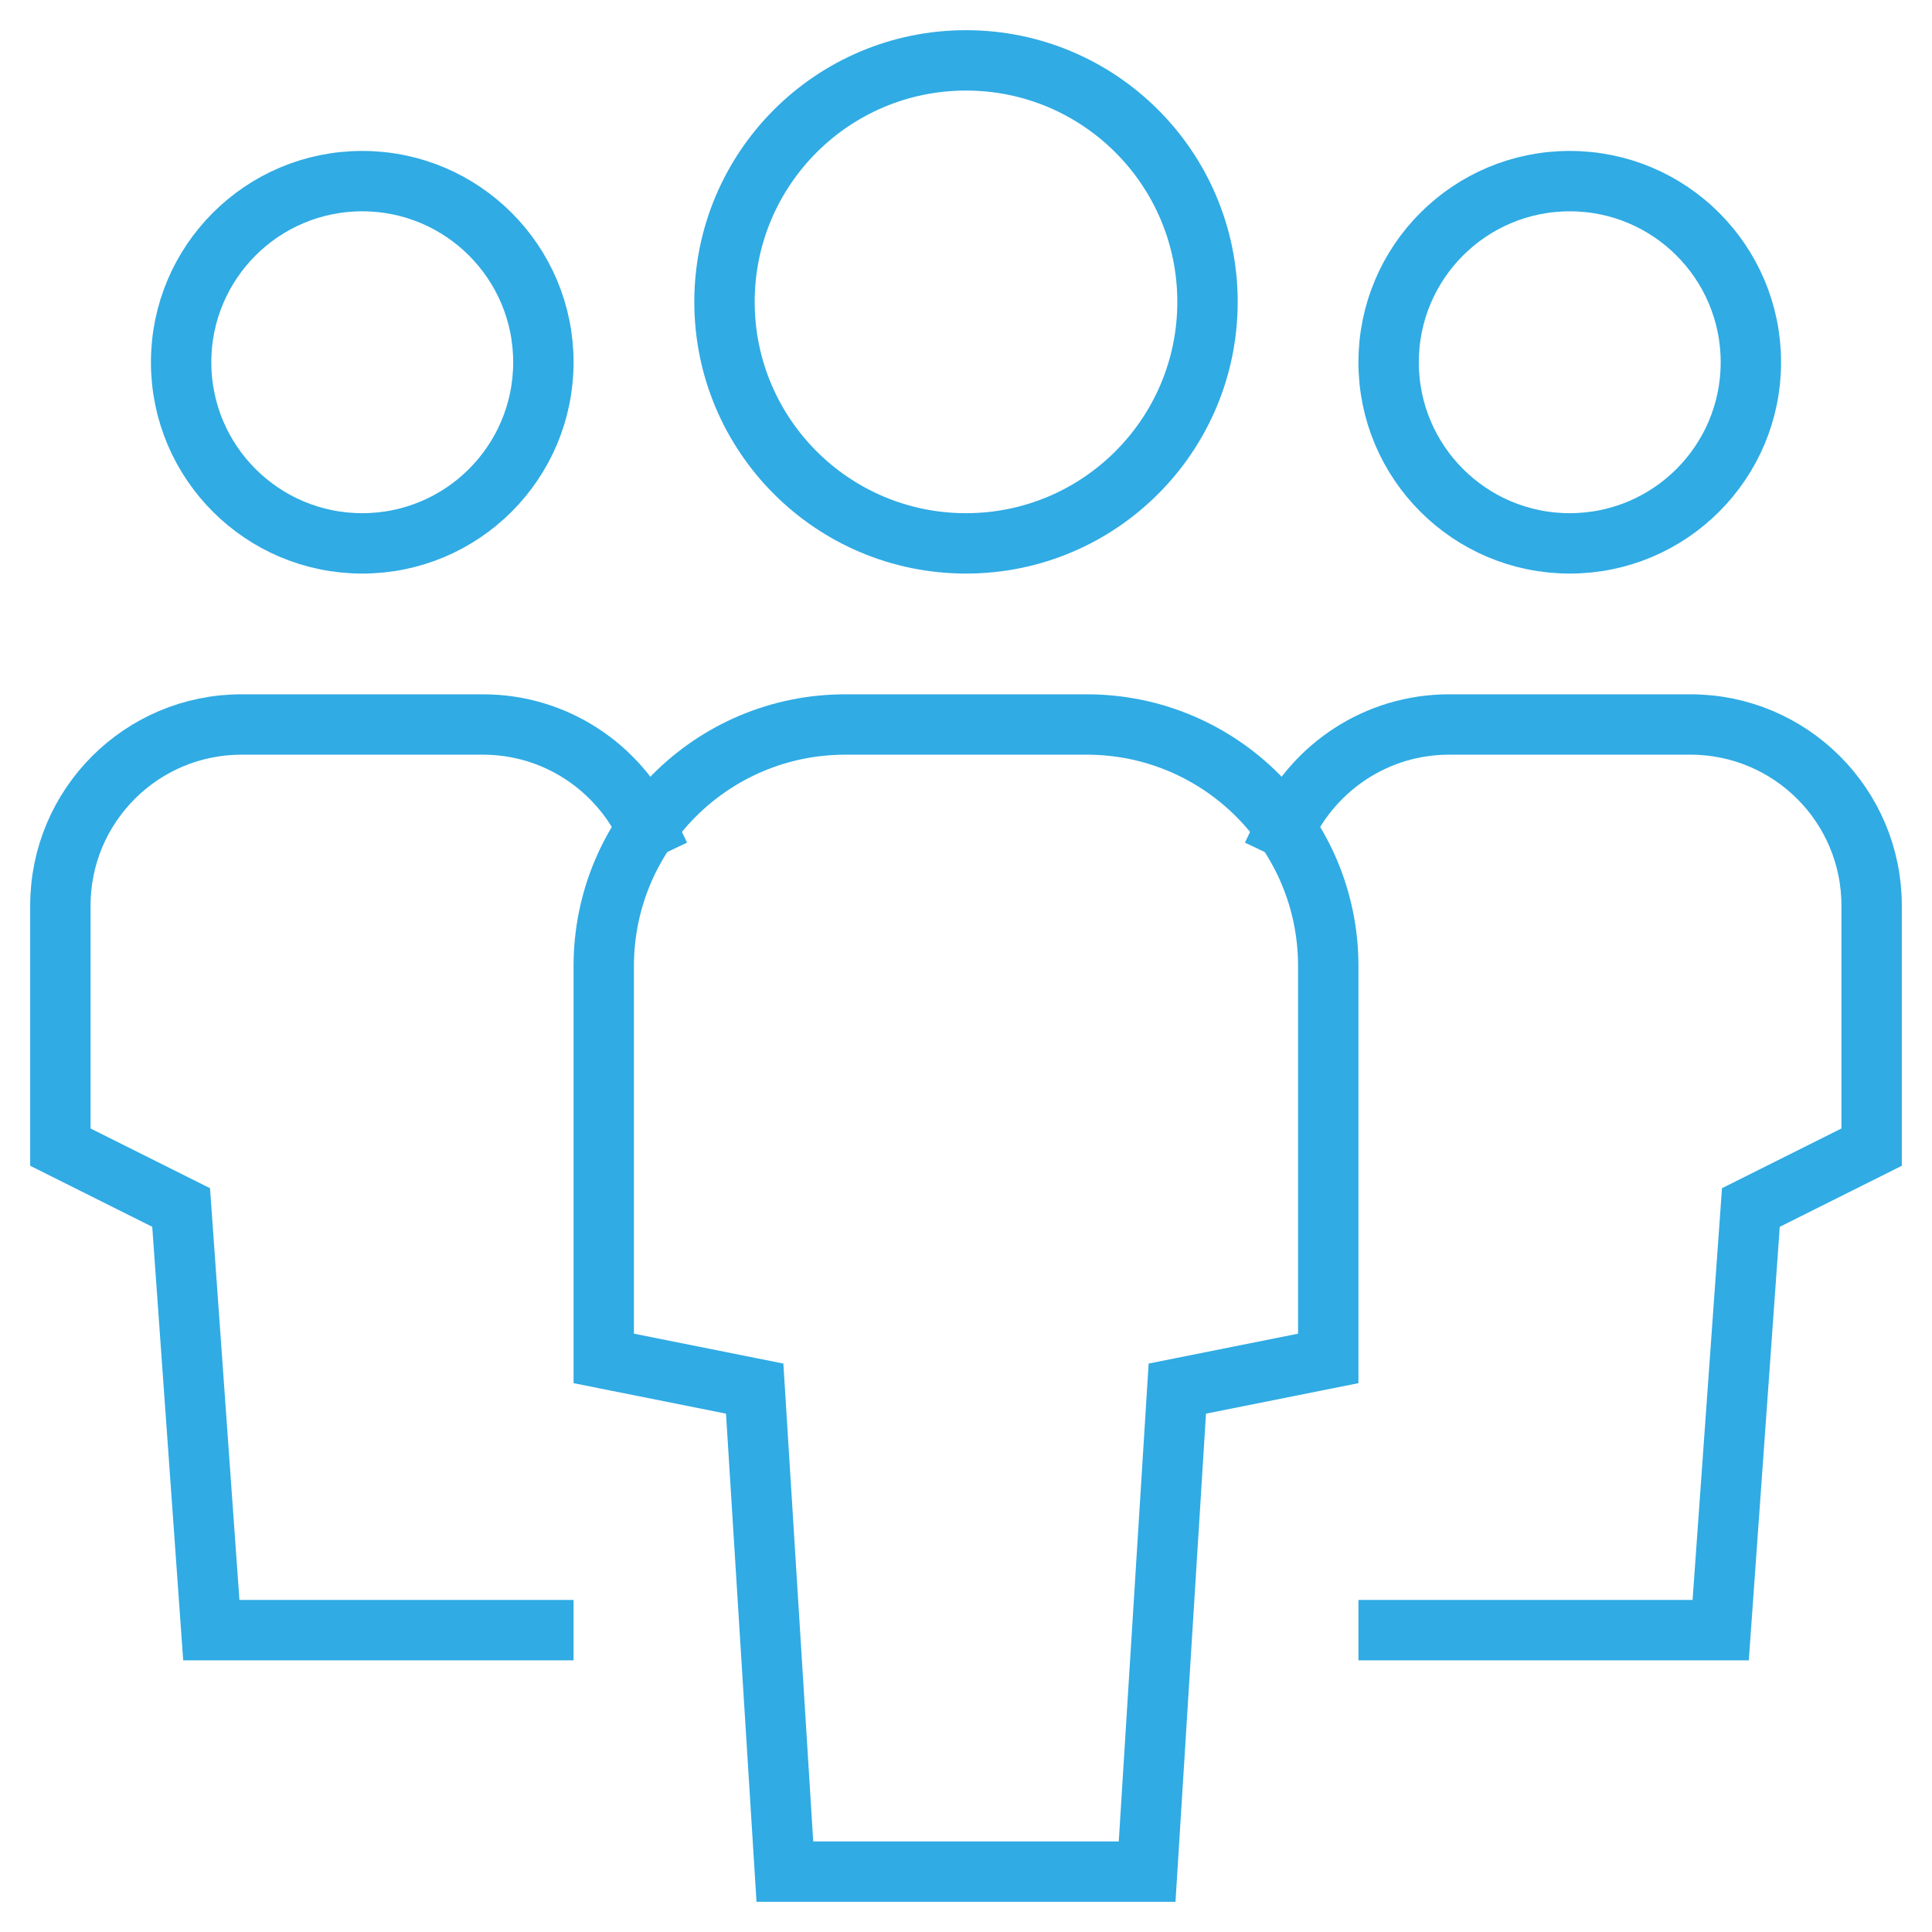
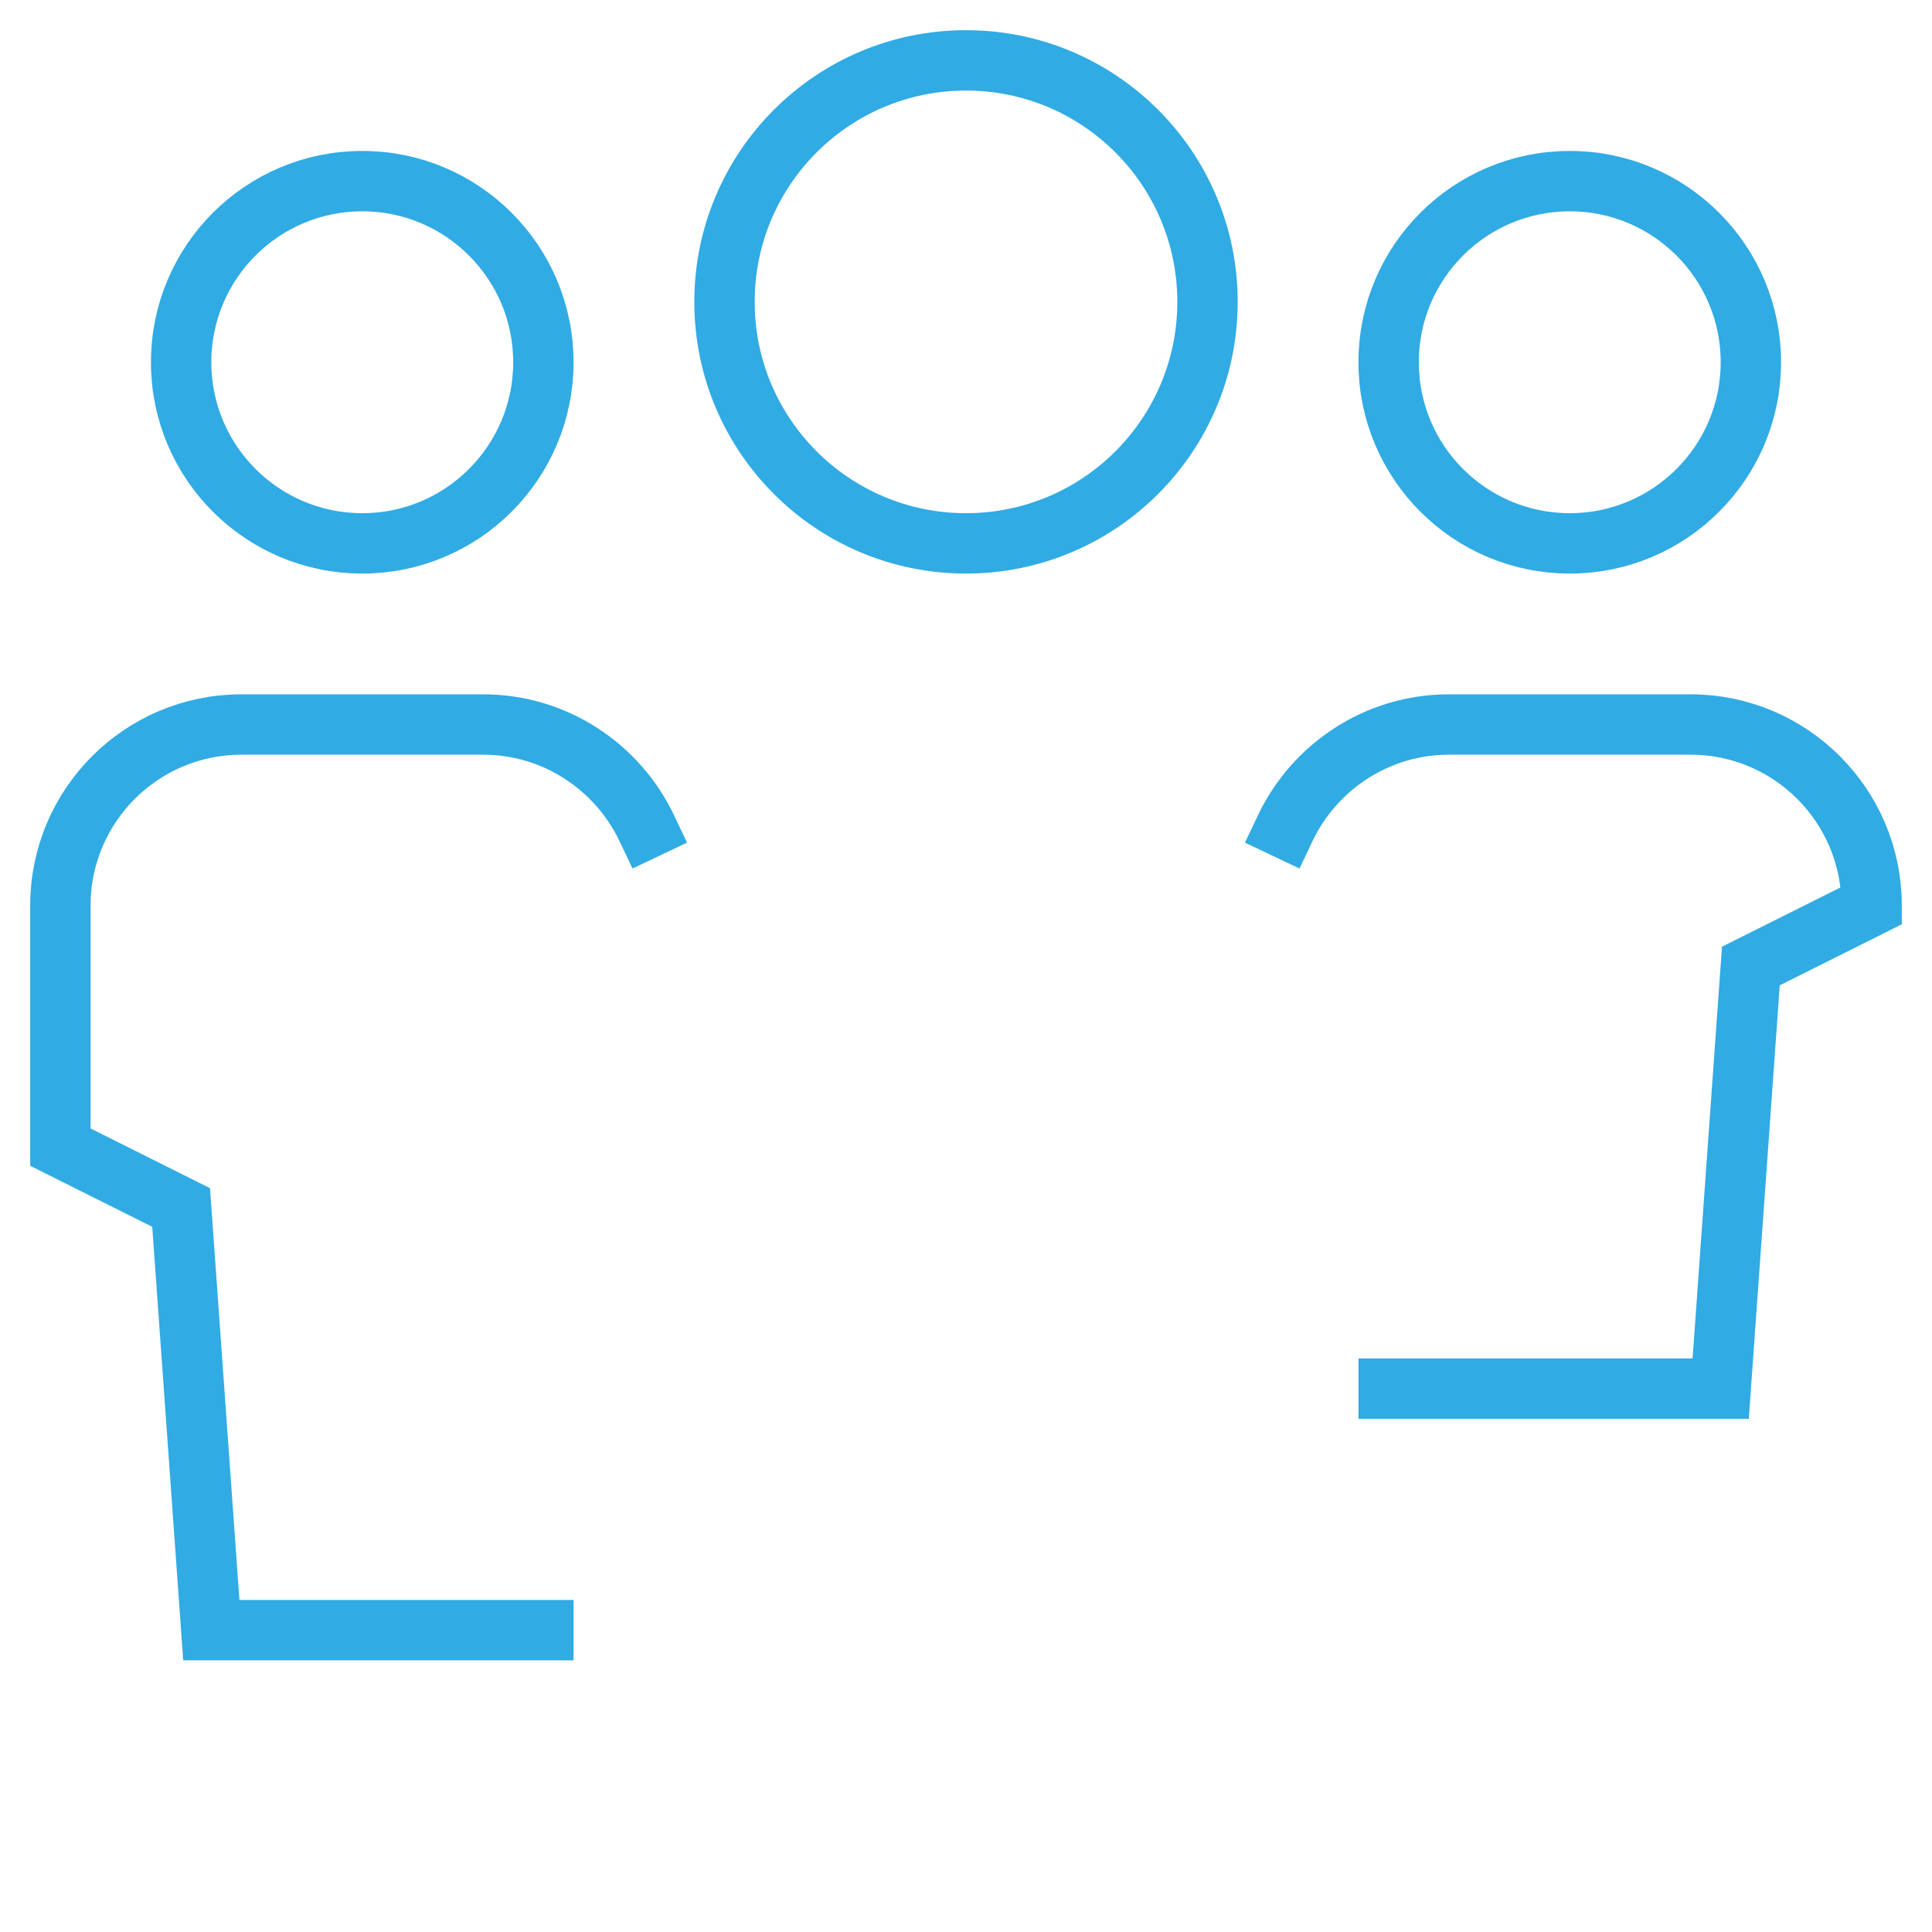
<svg xmlns="http://www.w3.org/2000/svg" viewBox="0 0 64 64">
  <g stroke-linecap="square" stroke-width="2" fill="none" stroke="#30abe4" stroke-linejoin="miter" class="nc-icon-wrapper" stroke-miterlimit="10">
    <path data-cap="butt" d="M21.427,27.439 C20.464,25.41,18.395,24,16,24H8c-3.314,0-6,2.686-6,6v8l4,2l1,14h11" stroke-linecap="butt" stroke="#30abe4" />
    <circle cx="12" cy="12" r="6" stroke="#30abe4" />
-     <path data-cap="butt" d="M42.573,27.439 C43.536,25.41,45.605,24,48,24h8c3.314,0,6,2.686,6,6v8l-4,2l-1,14H46" stroke-linecap="butt" stroke="#30abe4" />
+     <path data-cap="butt" d="M42.573,27.439 C43.536,25.41,45.605,24,48,24h8c3.314,0,6,2.686,6,6l-4,2l-1,14H46" stroke-linecap="butt" stroke="#30abe4" />
    <circle cx="52" cy="12" r="6" stroke="#30abe4" />
-     <path d="M38,62H26l-1-16l-5-1V32 c0-4.418,3.582-8,8-8h8c4.418,0,8,3.582,8,8v13l-5,1L38,62z" />
    <circle cx="32" cy="10" r="8" />
  </g>
</svg>